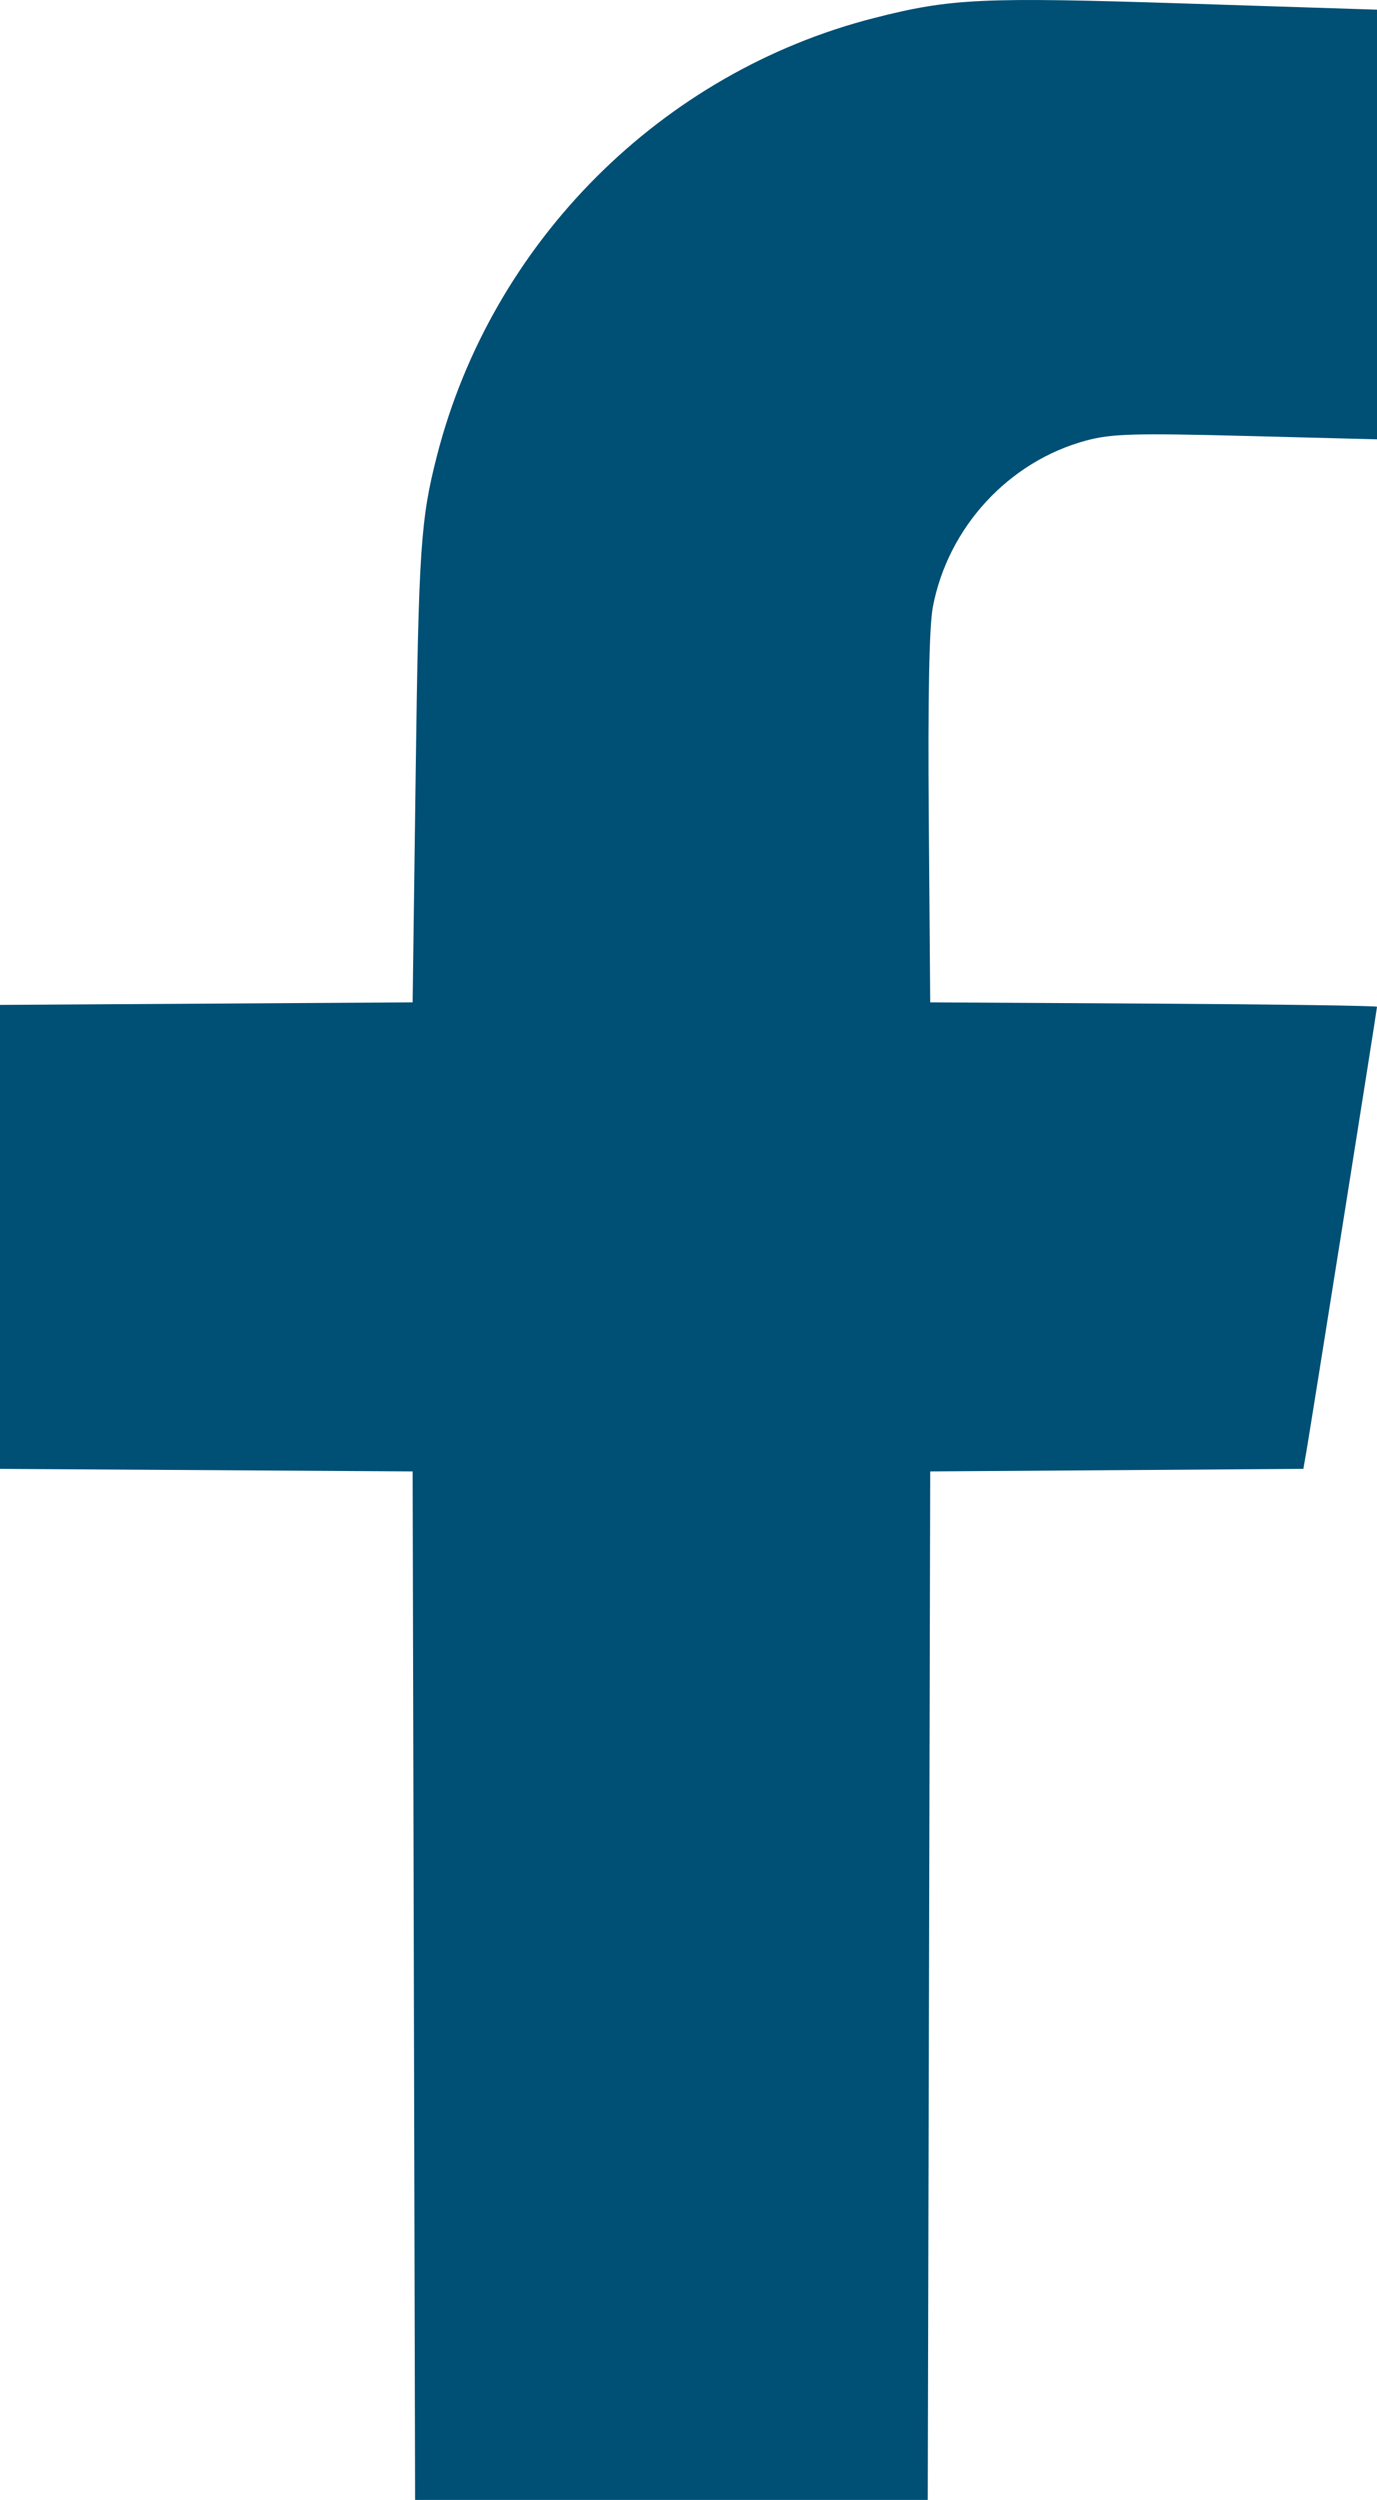
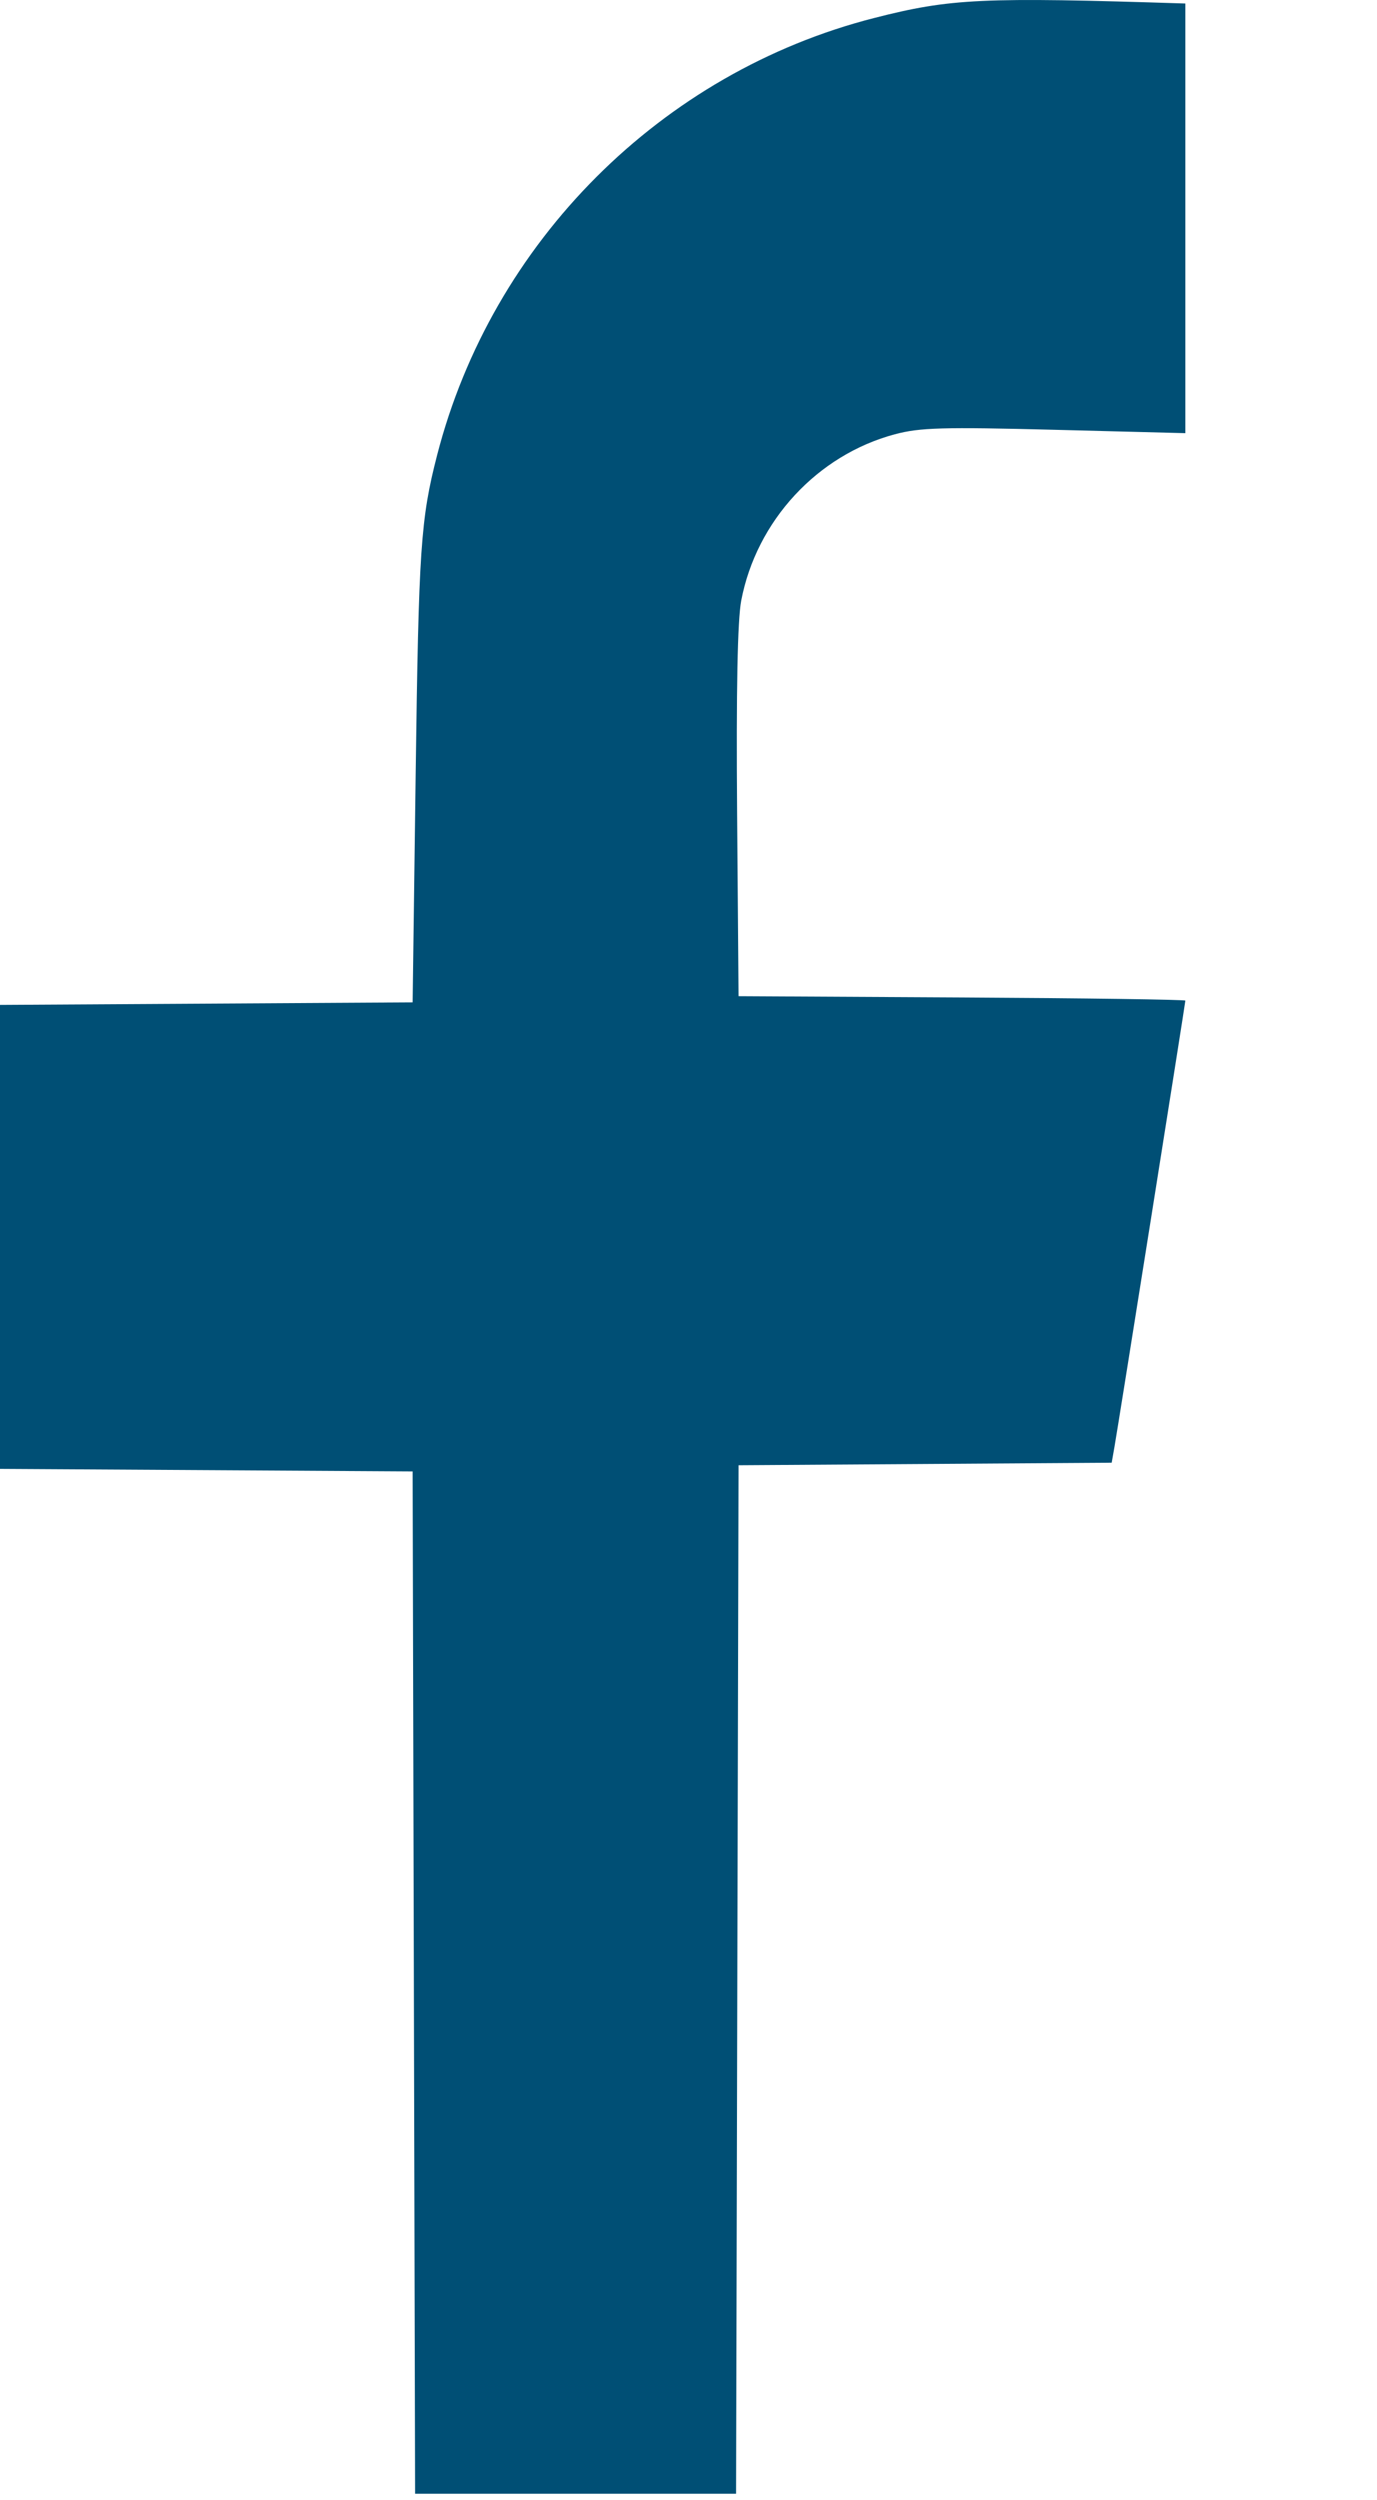
<svg xmlns="http://www.w3.org/2000/svg" id="svg8" version="1.1" viewBox="0 0 74.612 135.373" height="135.373mm" width="74.612mm">
  <defs id="defs2" />
  <g transform="translate(-57.988,-79.411)" id="layer1">
-     <path id="path911" d="m 80.413,186.936 -0.067,-27.847 -11.179,-0.069 -11.179,-0.069 v -12.562 -12.562 l 11.179,-0.069 11.179,-0.069 0.166,-12.435 c 0.162,-12.147 0.269,-13.735 1.161,-17.198 2.976,-11.553 12.15,-20.725 23.676,-23.669 4.156,-1.062 5.844,-1.14 16.867,-0.786 l 10.385,0.334 v 11.633 11.633 l -7.078,-0.182 c -6.059,-0.156 -7.306,-0.121 -8.665,0.243 -4.203,1.124 -7.498,4.689 -8.322,9.006 -0.201,1.054 -0.275,4.866 -0.223,11.499 l 0.078,9.922 12.105,0.069 c 6.658,0.038 12.105,0.115 12.105,0.171 0,0.126 -3.632,22.976 -3.841,24.165 l -0.151,0.857 -10.109,0.069 -10.109,0.069 -0.067,27.847 -0.067,27.847 H 94.369 80.48 Z" style="fill:#004f75;stroke-width:0.265" />
+     <path id="path911" d="m 80.413,186.936 -0.067,-27.847 -11.179,-0.069 -11.179,-0.069 v -12.562 -12.562 l 11.179,-0.069 11.179,-0.069 0.166,-12.435 c 0.162,-12.147 0.269,-13.735 1.161,-17.198 2.976,-11.553 12.15,-20.725 23.676,-23.669 4.156,-1.062 5.844,-1.14 16.867,-0.786 v 11.633 11.633 l -7.078,-0.182 c -6.059,-0.156 -7.306,-0.121 -8.665,0.243 -4.203,1.124 -7.498,4.689 -8.322,9.006 -0.201,1.054 -0.275,4.866 -0.223,11.499 l 0.078,9.922 12.105,0.069 c 6.658,0.038 12.105,0.115 12.105,0.171 0,0.126 -3.632,22.976 -3.841,24.165 l -0.151,0.857 -10.109,0.069 -10.109,0.069 -0.067,27.847 -0.067,27.847 H 94.369 80.48 Z" style="fill:#004f75;stroke-width:0.265" />
  </g>
</svg>